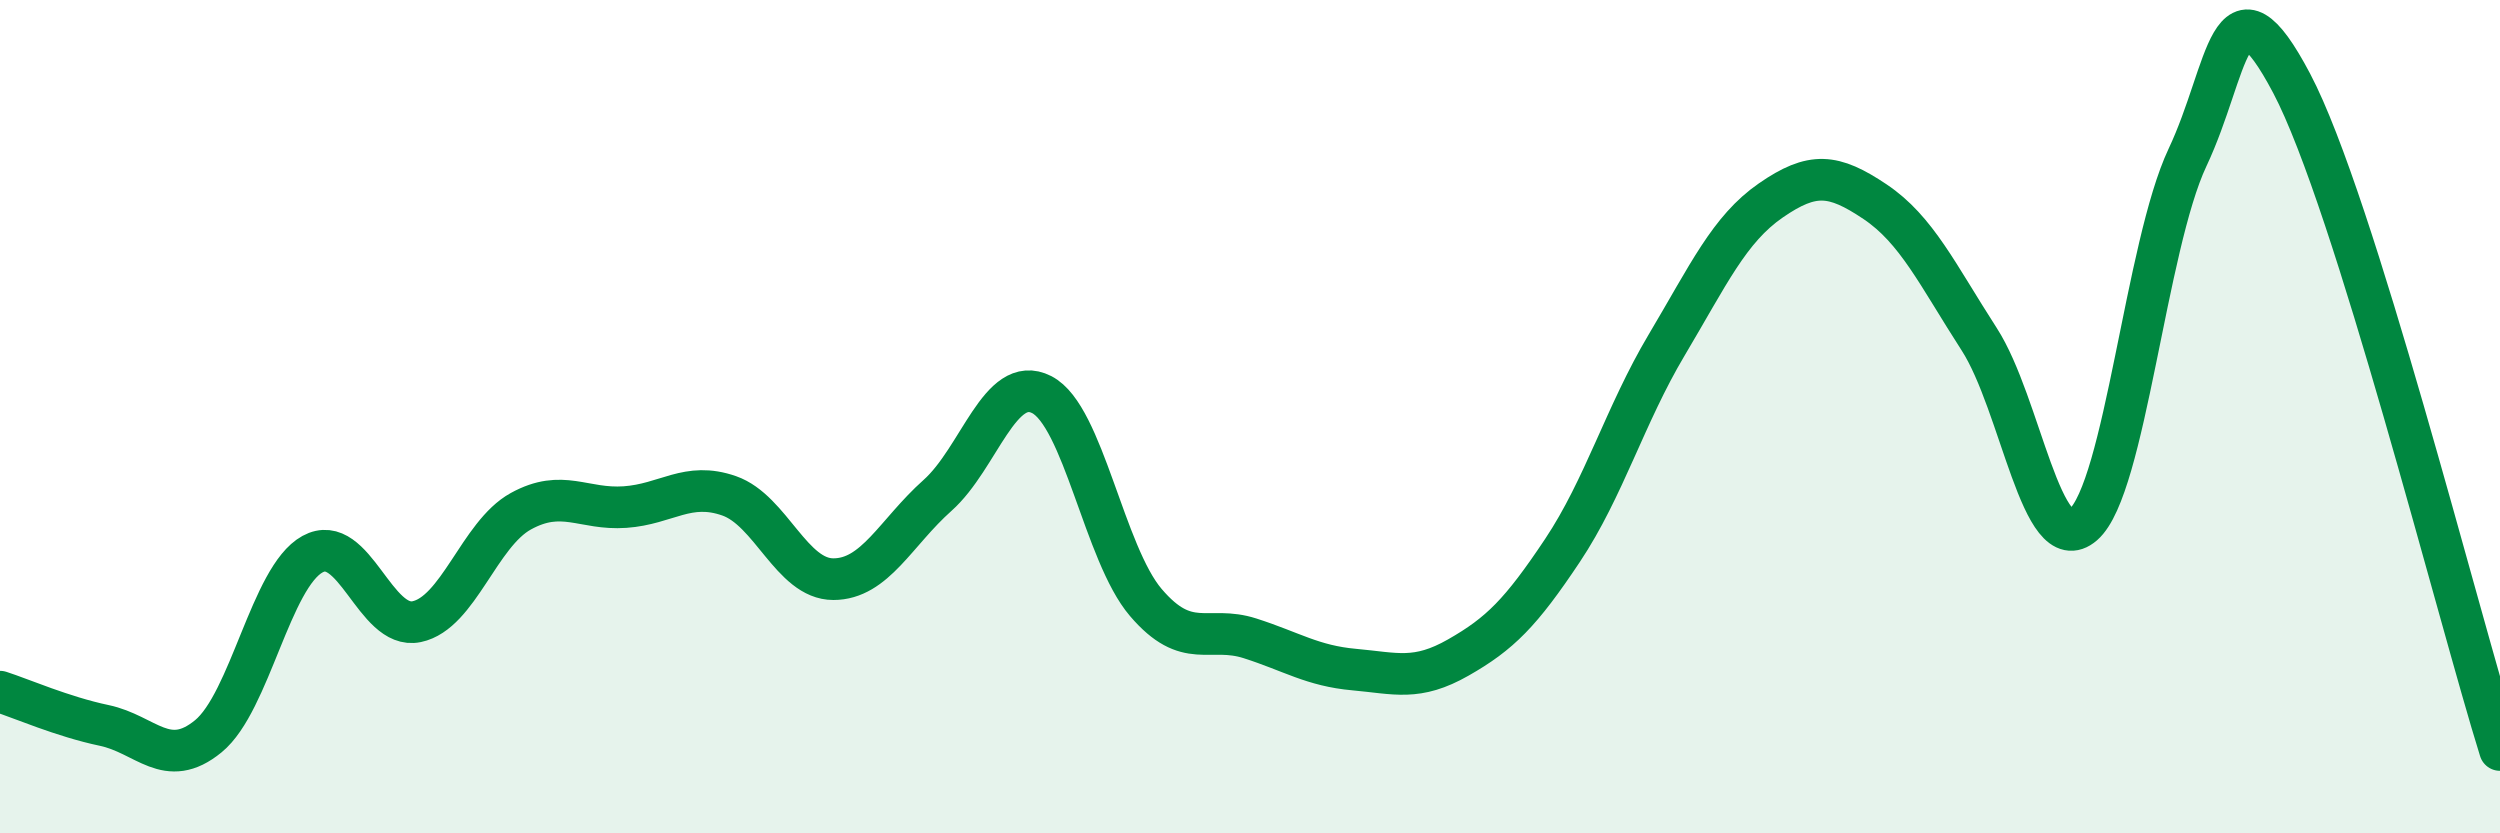
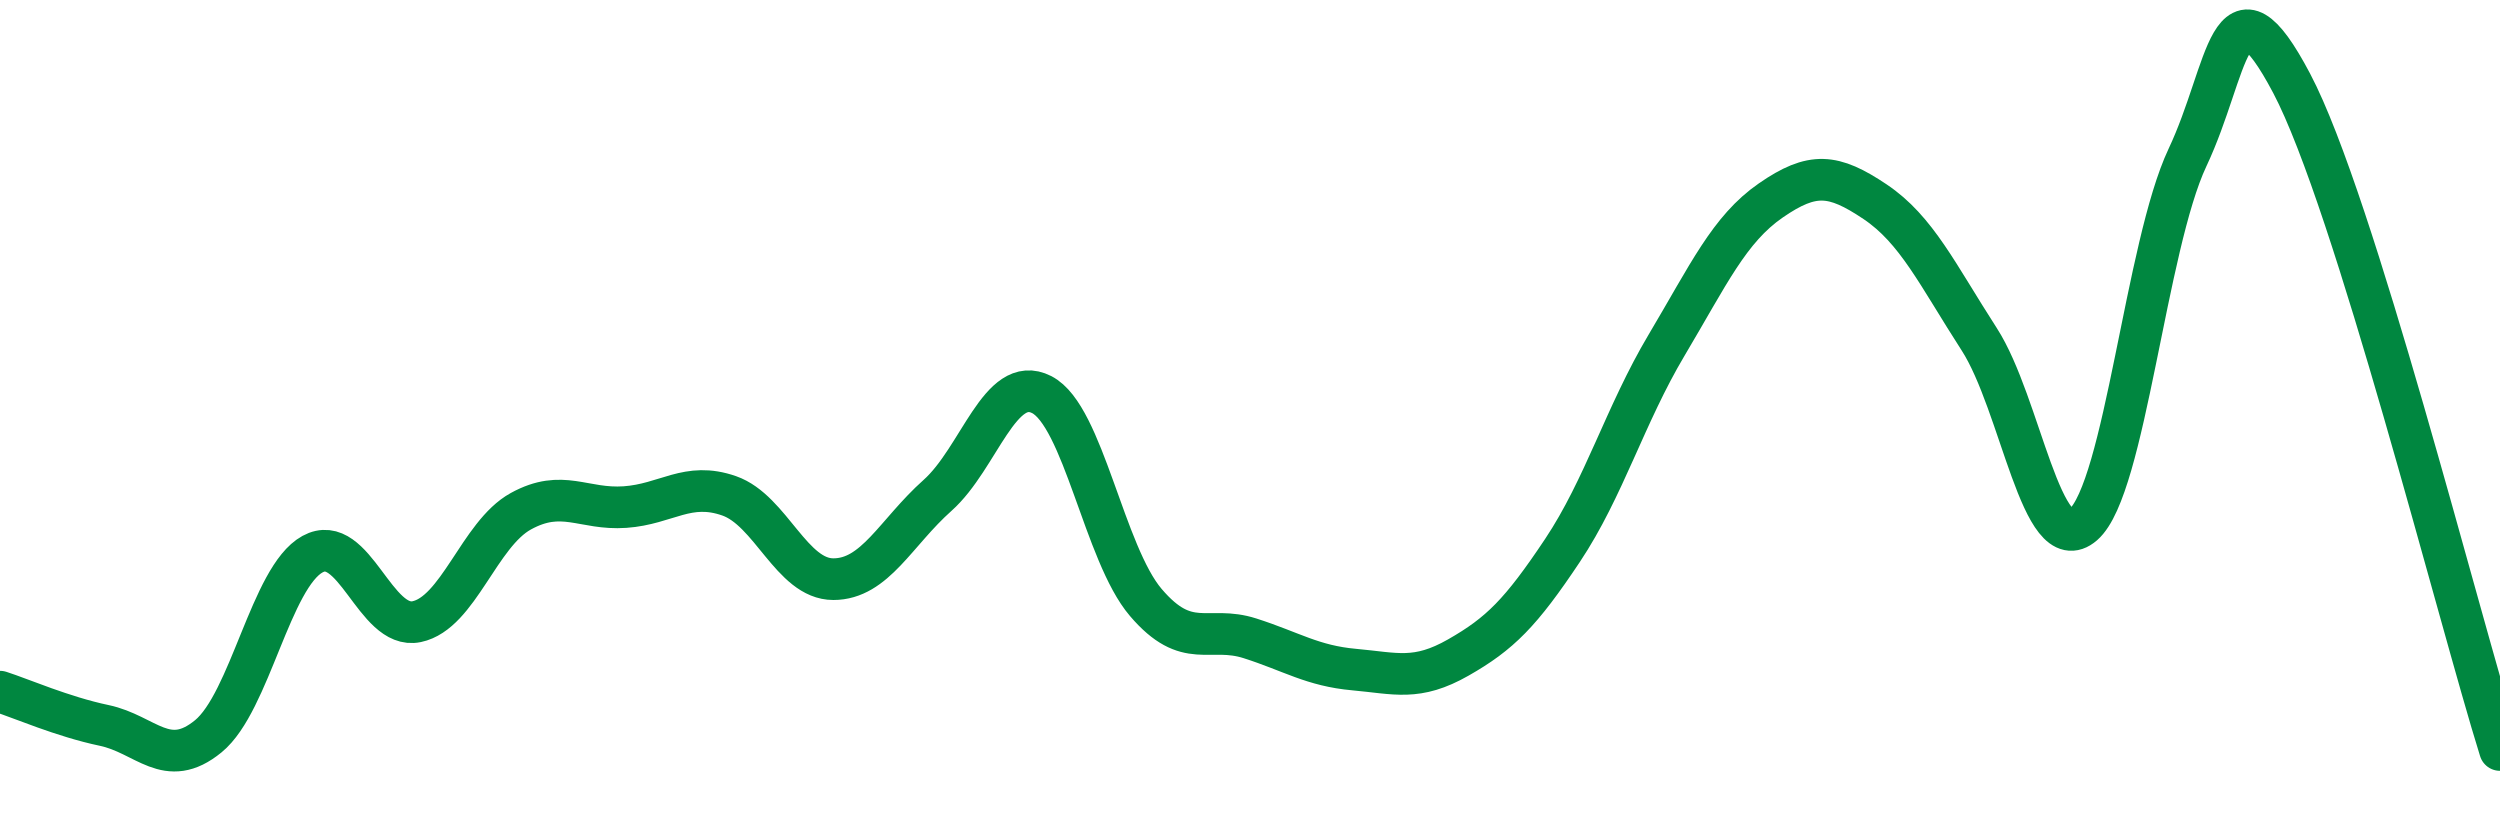
<svg xmlns="http://www.w3.org/2000/svg" width="60" height="20" viewBox="0 0 60 20">
-   <path d="M 0,16.6 C 0.5,16.76 1.5,17.2 2.5,17.41 C 3.5,17.62 4,18.49 5,17.67 C 6,16.85 6.5,13.85 7.5,13.3 C 8.5,12.75 9,15.13 10,14.92 C 11,14.71 11.5,12.82 12.5,12.27 C 13.5,11.72 14,12.24 15,12.17 C 16,12.1 16.5,11.55 17.5,11.9 C 18.5,12.25 19,13.9 20,13.9 C 21,13.9 21.5,12.78 22.5,11.89 C 23.5,11 24,8.96 25,9.47 C 26,9.98 26.5,13.29 27.5,14.46 C 28.5,15.63 29,15 30,15.32 C 31,15.64 31.5,15.98 32.5,16.07 C 33.5,16.16 34,16.35 35,15.78 C 36,15.21 36.5,14.71 37.5,13.21 C 38.5,11.71 39,9.96 40,8.28 C 41,6.6 41.5,5.5 42.5,4.81 C 43.5,4.12 44,4.17 45,4.84 C 46,5.51 46.5,6.59 47.5,8.14 C 48.5,9.69 49,13.46 50,12.59 C 51,11.72 51.5,5.9 52.5,3.78 C 53.5,1.66 53.5,-0.84 55,2 C 56.5,4.84 59,14.8 60,18L60 20L0 20Z" fill="#008740" opacity="0.1" stroke-linecap="round" stroke-linejoin="round" />
  <path d="M 0,16.6 C 0.5,16.76 1.5,17.2 2.5,17.41 C 3.5,17.62 4,18.49 5,17.67 C 6,16.85 6.5,13.85 7.5,13.3 C 8.5,12.75 9,15.13 10,14.92 C 11,14.71 11.5,12.82 12.5,12.27 C 13.5,11.72 14,12.24 15,12.17 C 16,12.1 16.5,11.55 17.5,11.9 C 18.5,12.25 19,13.9 20,13.9 C 21,13.9 21.5,12.78 22.5,11.89 C 23.5,11 24,8.96 25,9.47 C 26,9.98 26.5,13.29 27.5,14.46 C 28.5,15.63 29,15 30,15.32 C 31,15.64 31.5,15.98 32.5,16.07 C 33.5,16.16 34,16.35 35,15.78 C 36,15.21 36.5,14.71 37.5,13.21 C 38.5,11.71 39,9.96 40,8.28 C 41,6.6 41.5,5.5 42.5,4.81 C 43.5,4.12 44,4.17 45,4.84 C 46,5.51 46.5,6.59 47.5,8.14 C 48.5,9.69 49,13.46 50,12.59 C 51,11.72 51.5,5.9 52.5,3.78 C 53.5,1.66 53.5,-0.84 55,2 C 56.5,4.84 59,14.8 60,18" stroke="#008740" stroke-width="1" fill="none" stroke-linecap="round" stroke-linejoin="round" />
</svg>